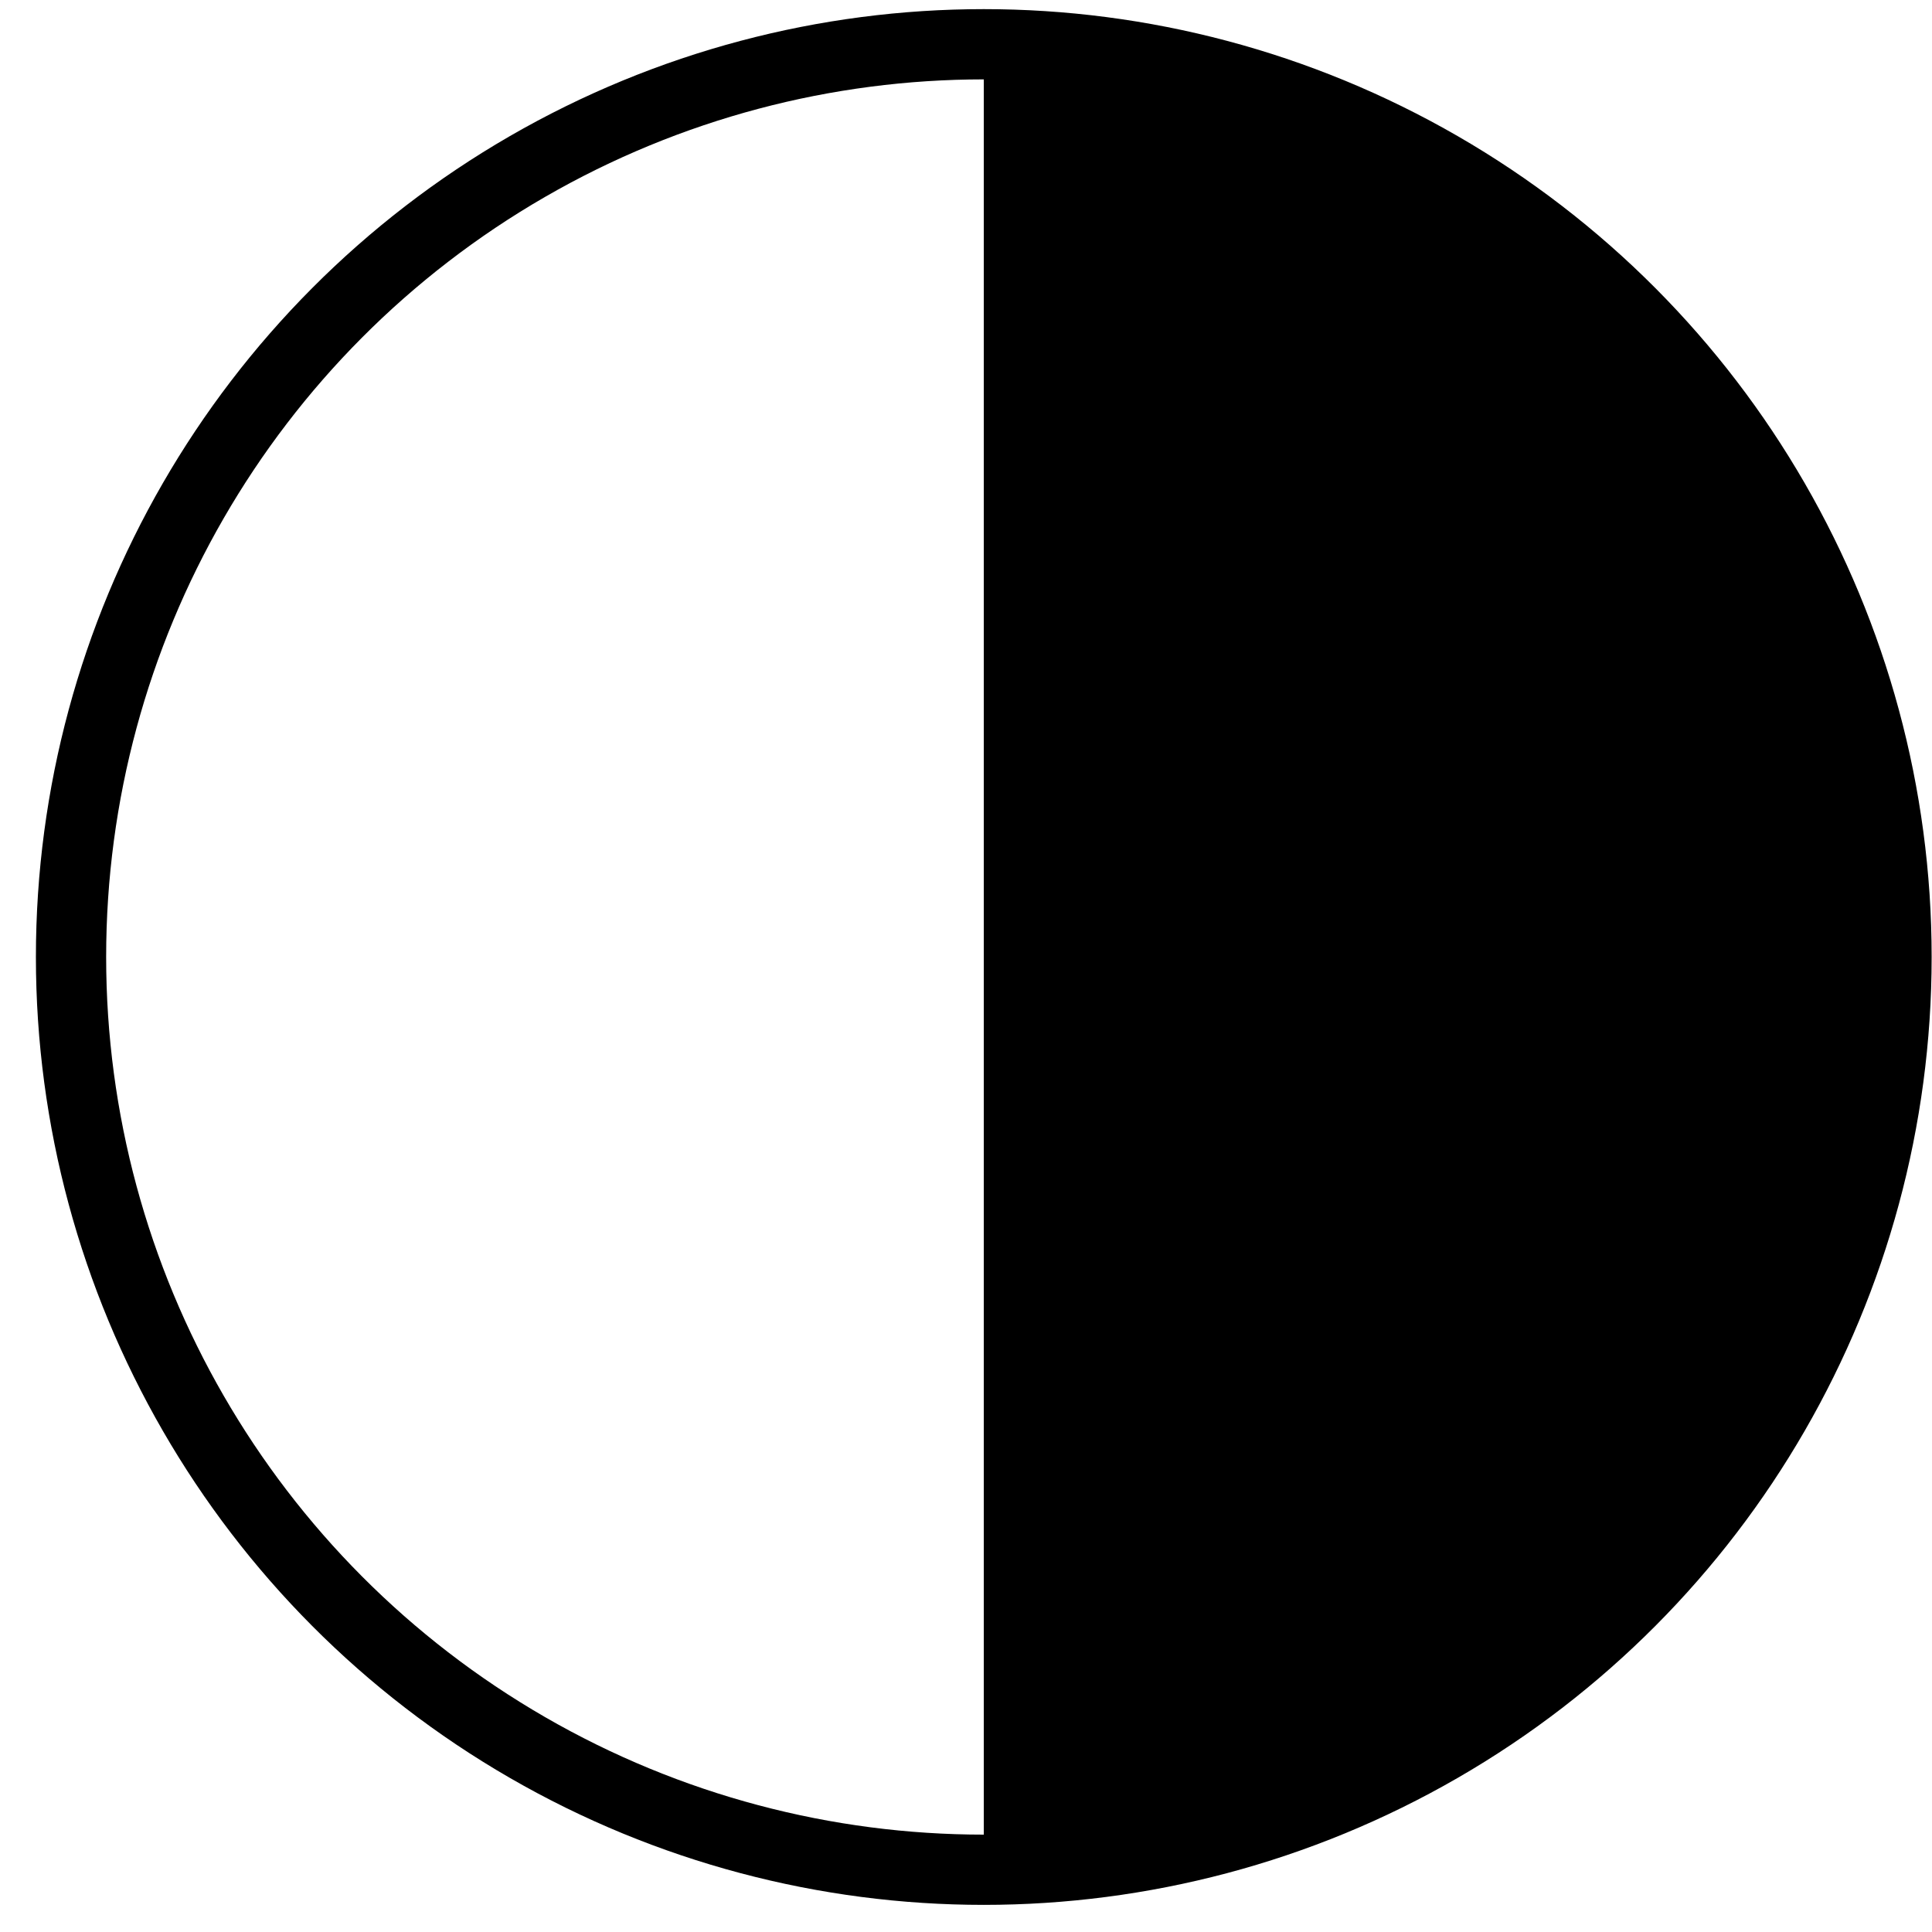
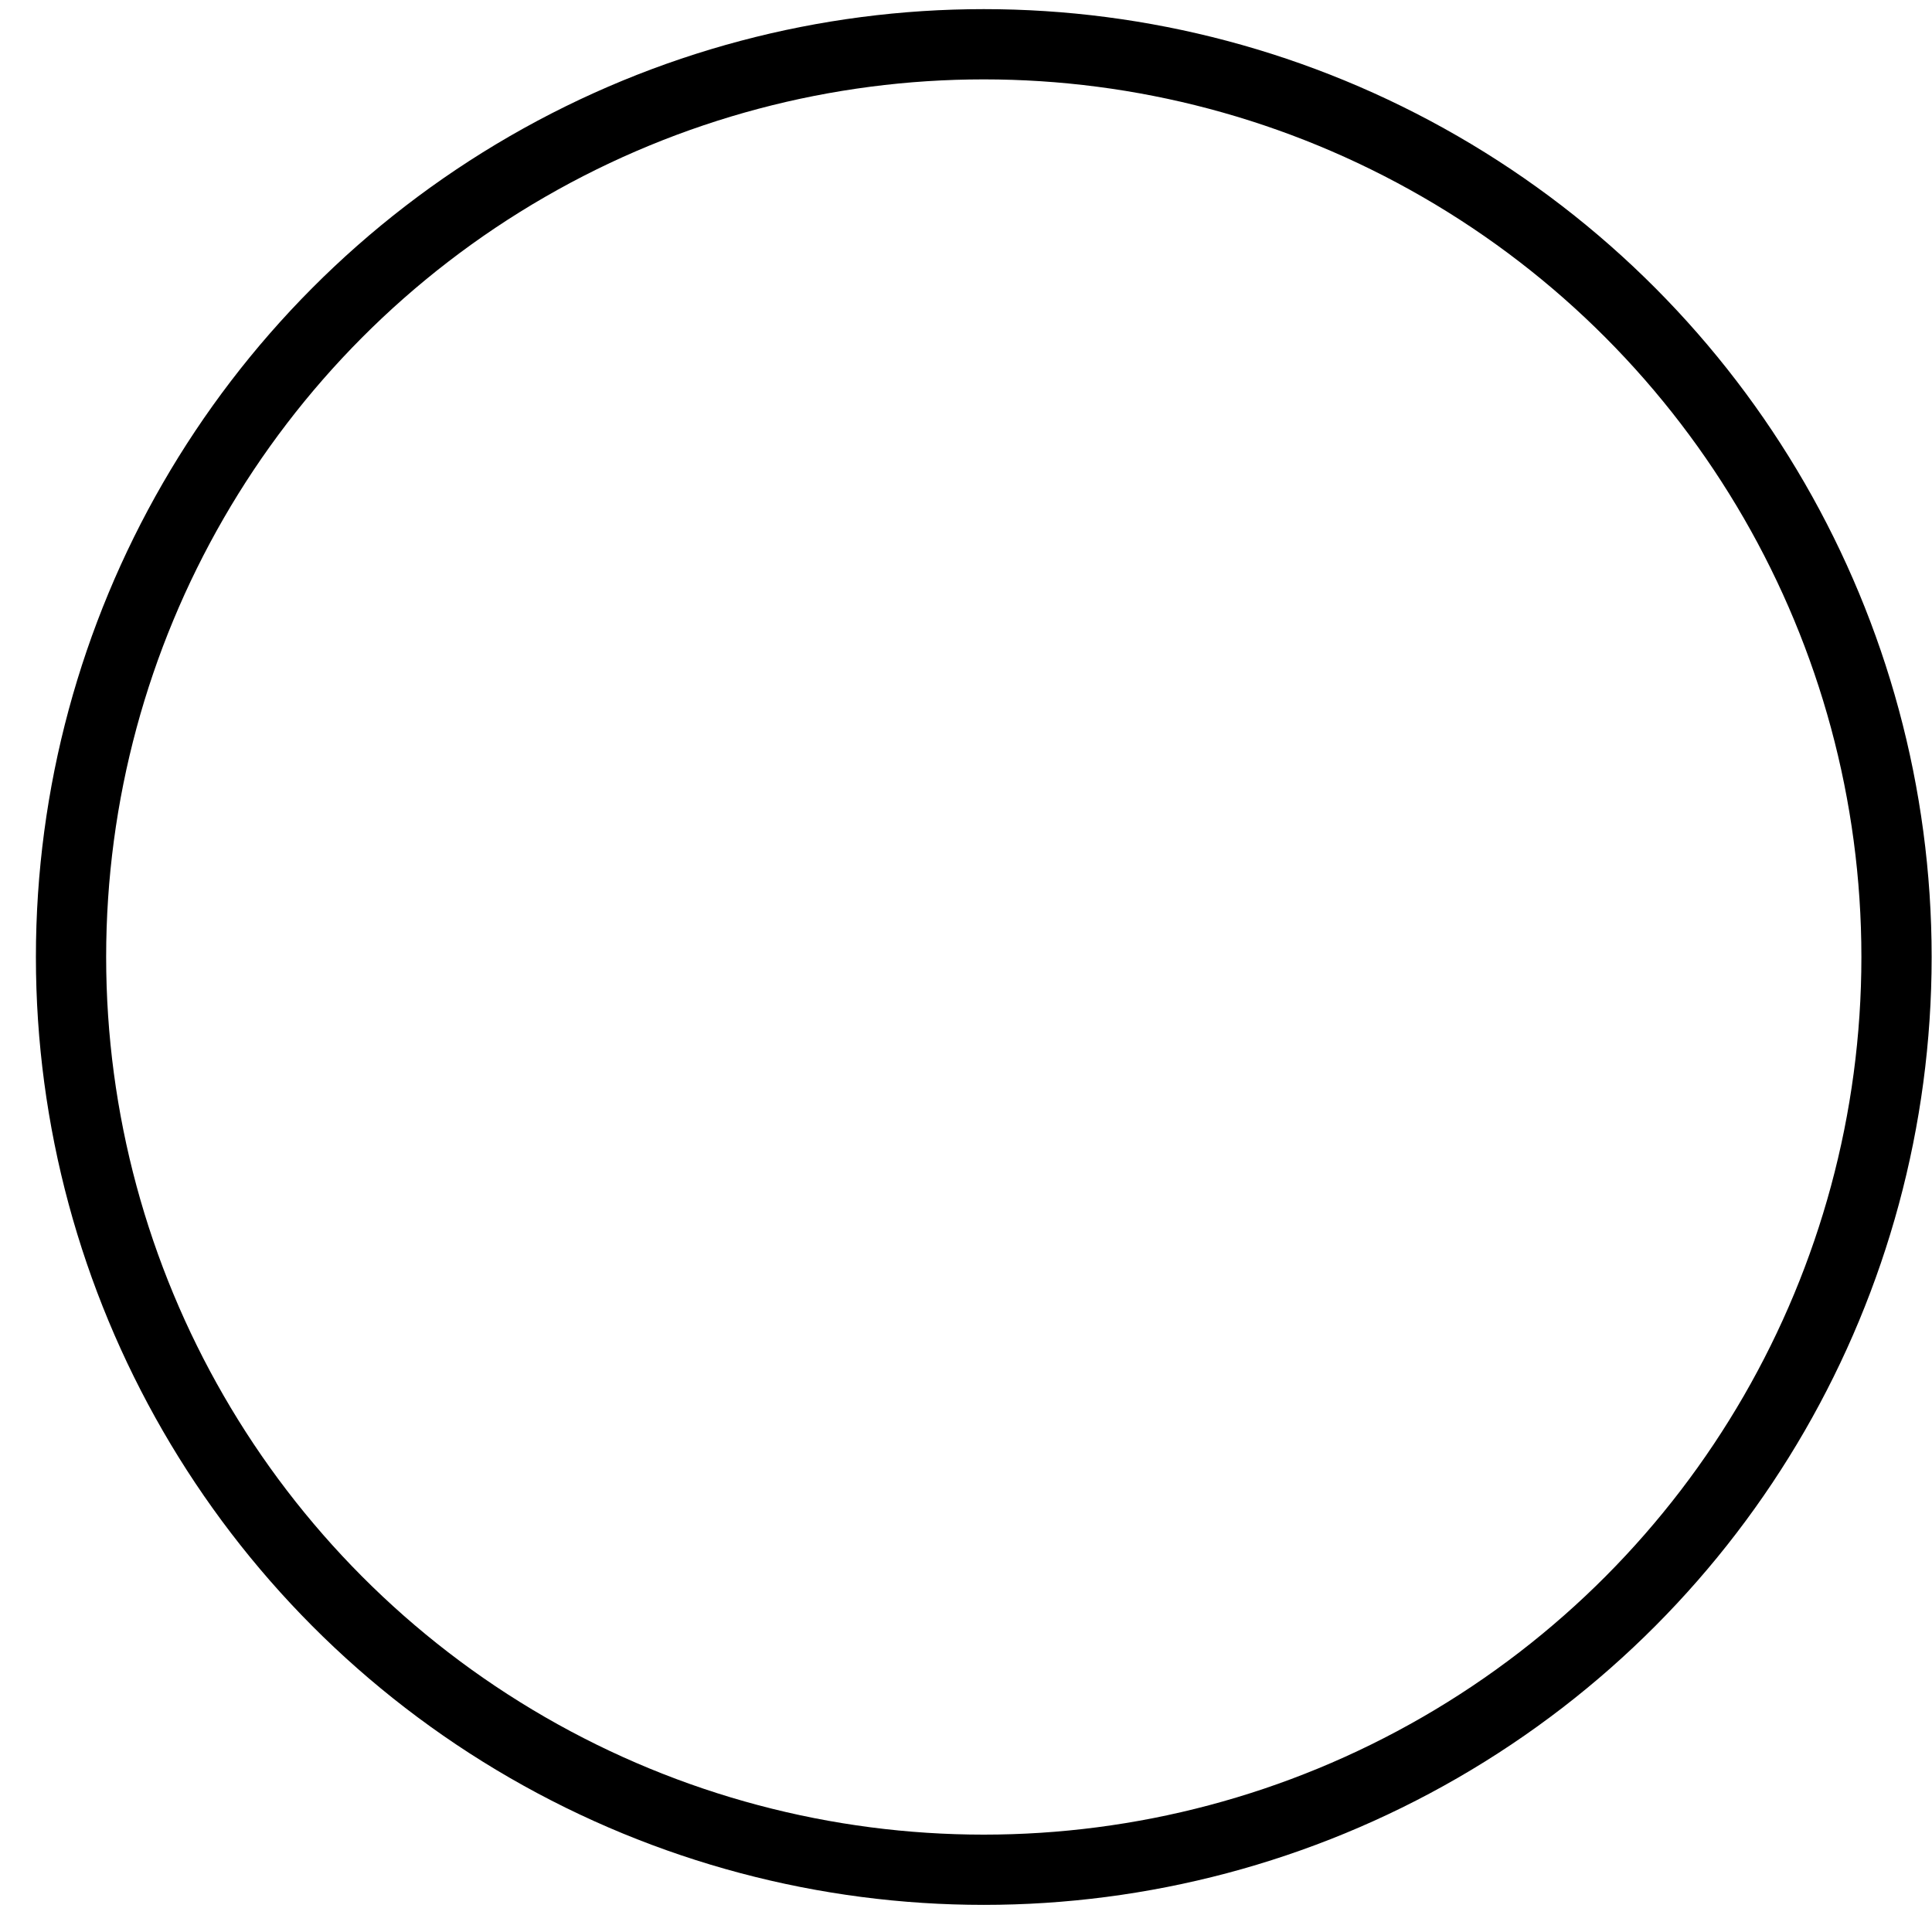
<svg xmlns="http://www.w3.org/2000/svg" version="1.1" width="55" height="55" viewBox="0 0 55 55" id="svg5450">
  <title>Total cloud cover: 4 oktas 5/10</title>
  <desc>WMO international weather symbol: Total cloud cover: 4 oktas 5/10</desc>
  <g transform="matrix(0.928,0,0,0.928,-1.69,5.9)" id="g5466">
    <circle cx="32" cy="32" r="28" transform="translate(0,-9)" id="circle5454" style="fill:none;stroke:#000000;stroke-width:2.155;stroke-miterlimit:4;stroke-dasharray:none" />
-     <path d="M 32,-5 V 51 A 28,28 0 0 0 32,-5 z" id="path5456" style="fill:#000000" />
  </g>
</svg>